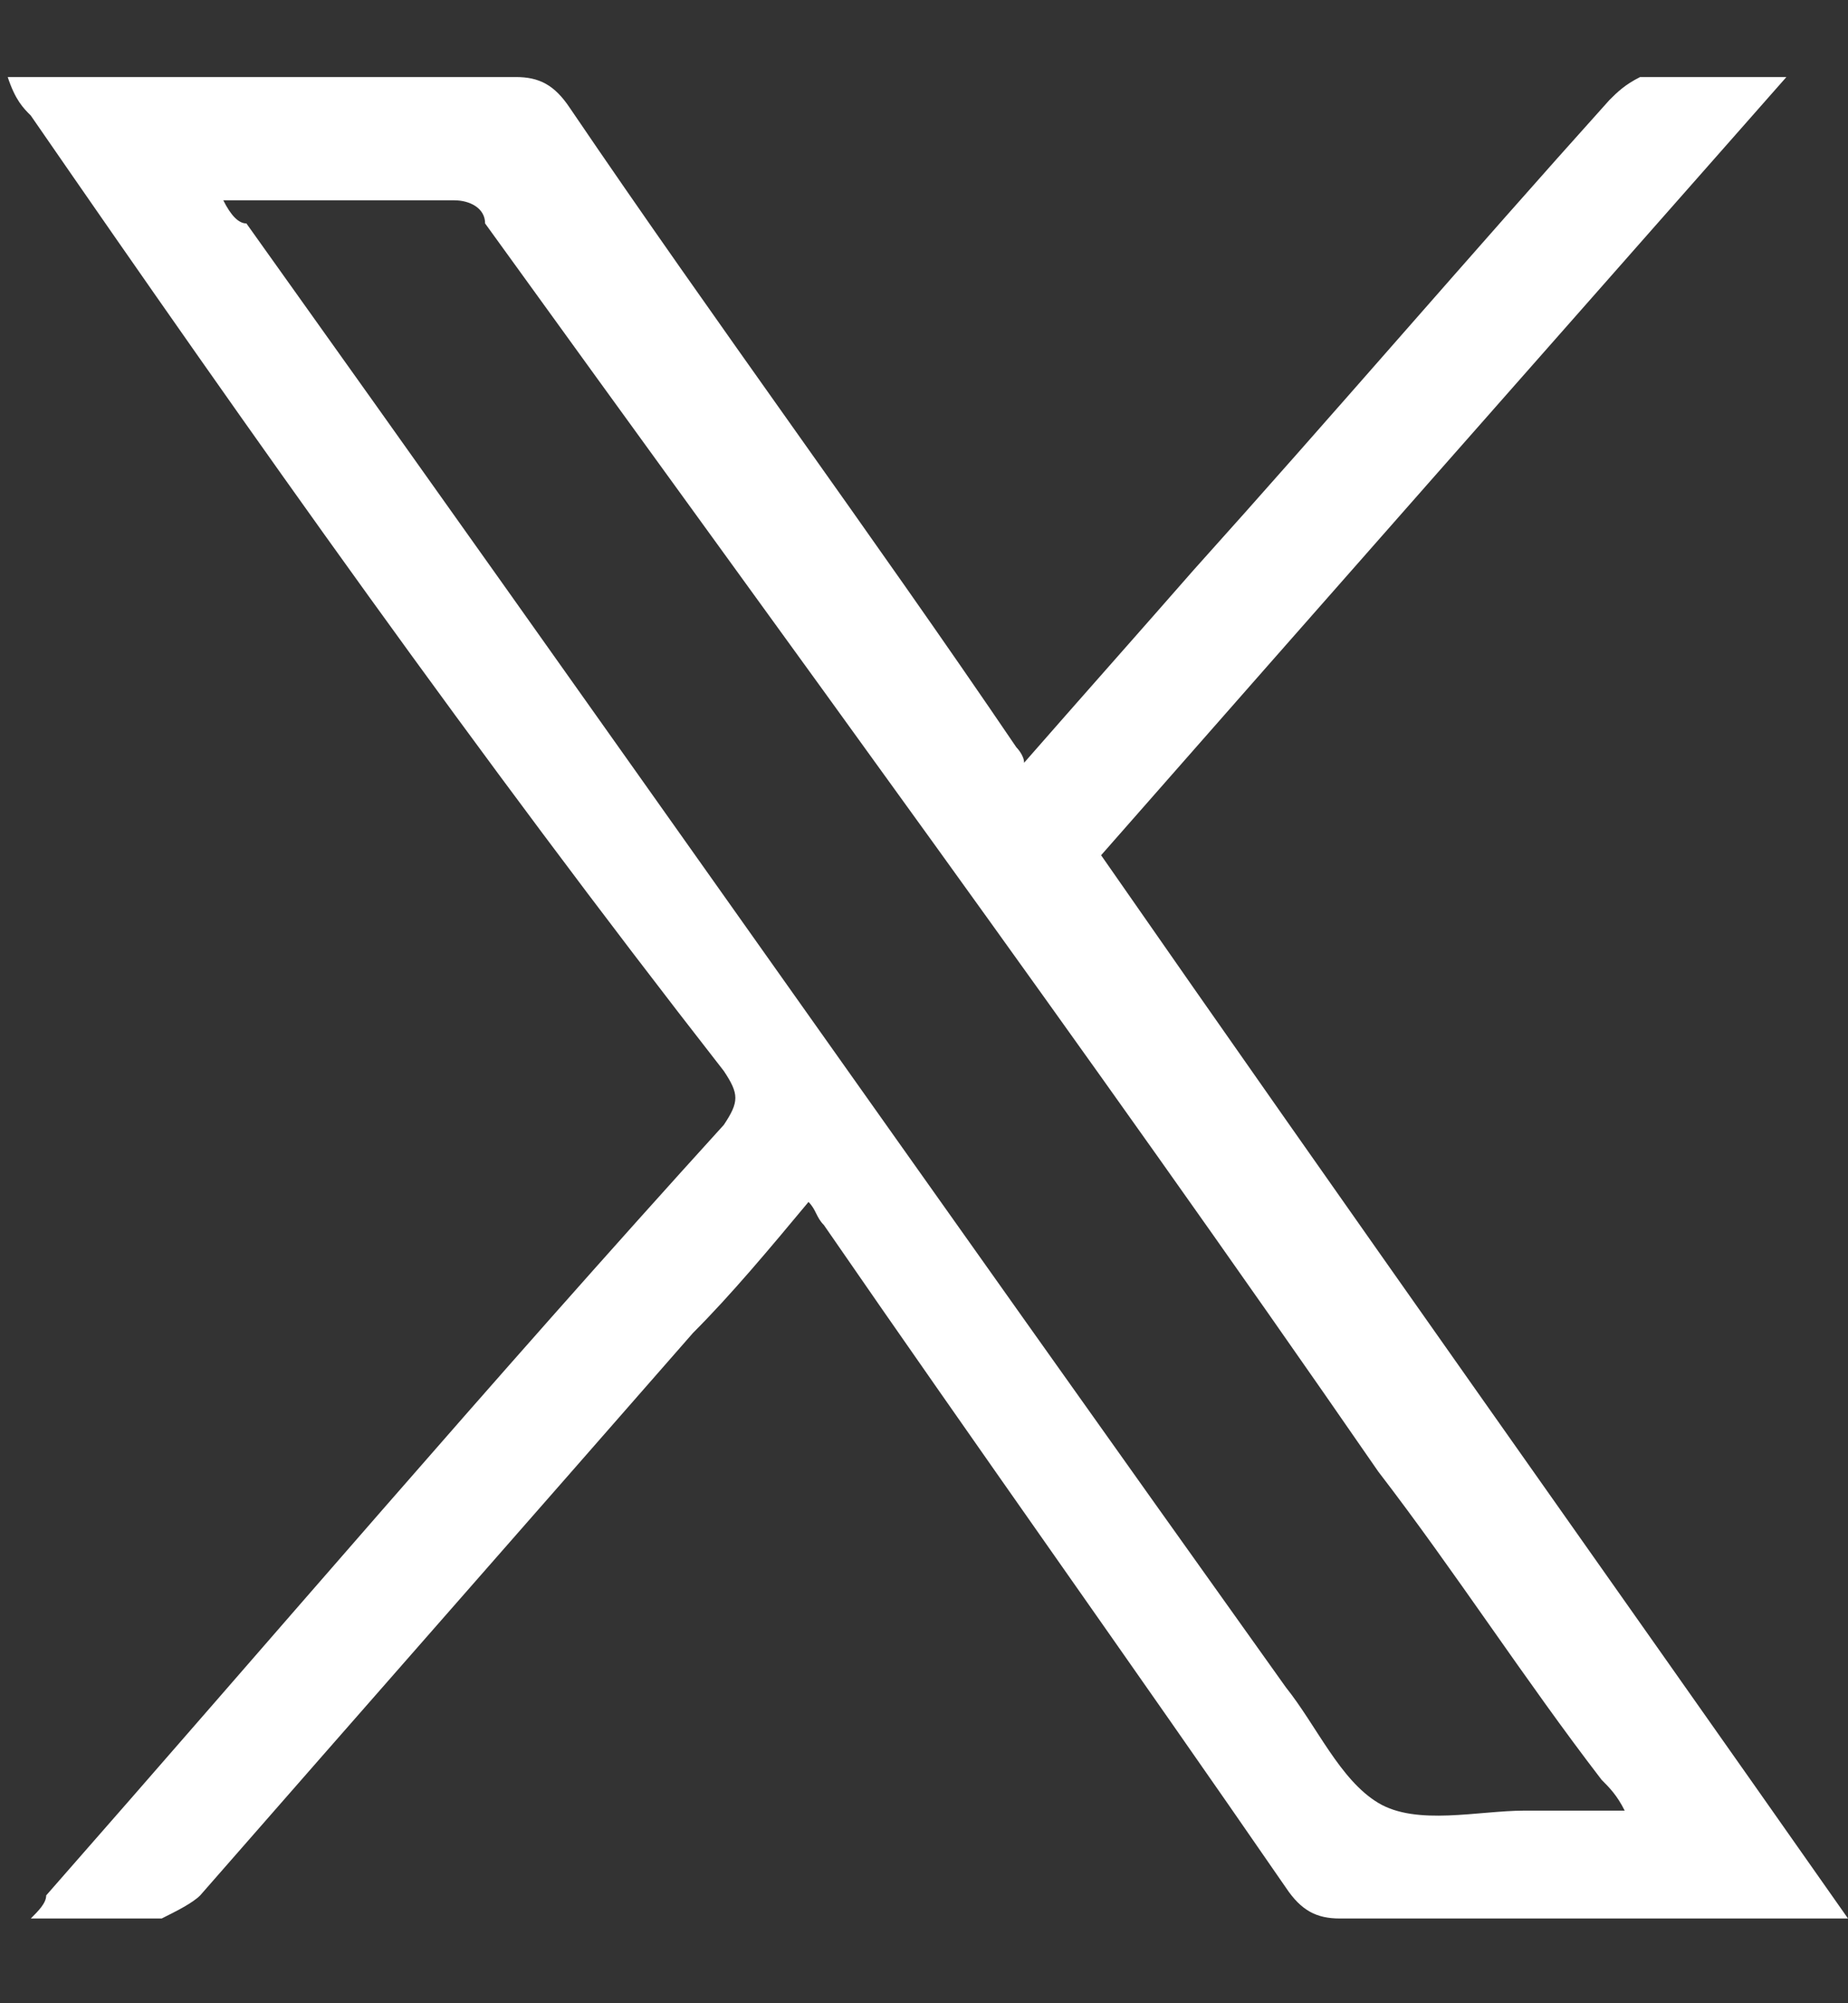
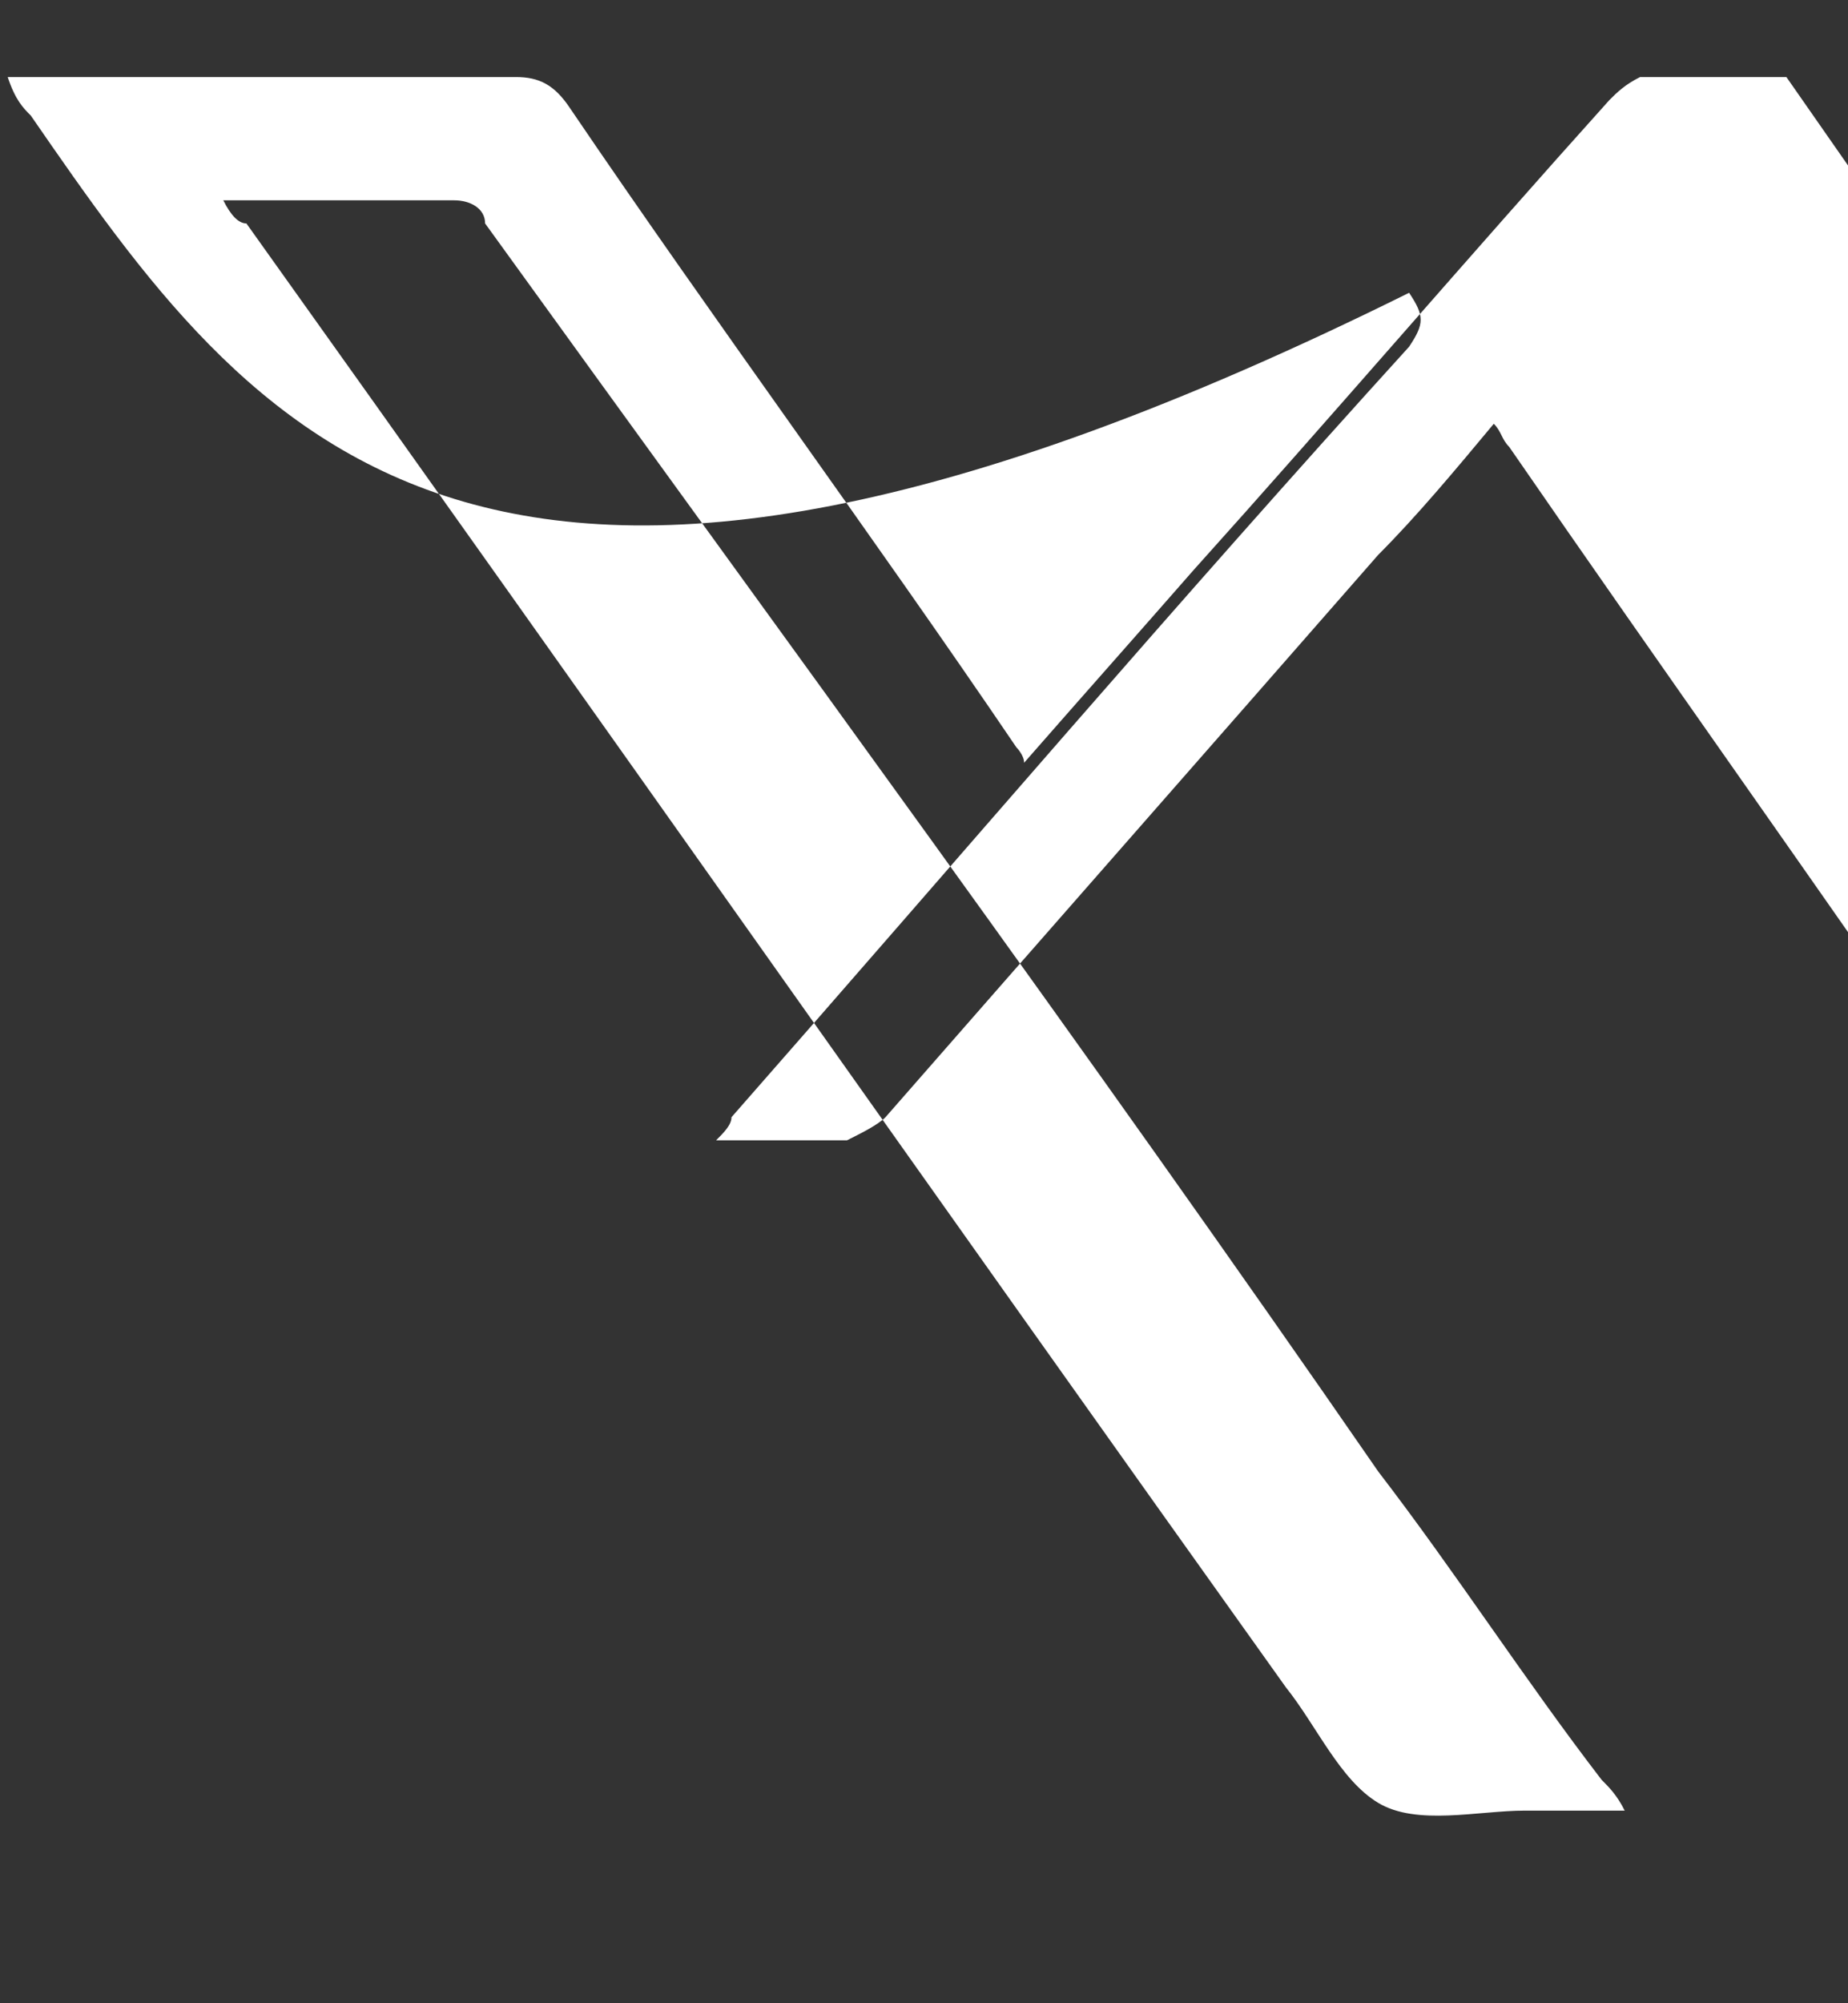
<svg xmlns="http://www.w3.org/2000/svg" version="1.1" id="Layer_1" x="0px" y="0px" viewBox="0 0 24 26" style="enable-background:new 0 0 24 26;" xml:space="preserve">
  <rect x="0" y="0" width="24" height="26" fill="#333333" stroke="none" />
  <style type="text/css">
	.st0{fill:#FFFFFF;}
</style>
  <g>
-     <path class="st0" d="M0.1,1c0.2,0,0.4,0,0.5,0c2,0,4.1,0,6.1,0C7,1,7.2,1.1,7.4,1.4c1.9,2.8,3.9,5.5,5.8,8.3c0,0,0.1,0.1,0.1,0.2   c0.7-0.8,1.5-1.7,2.2-2.5c1.8-2,3.6-4.1,5.4-6.1C21,1.2,21.1,1.1,21.3,1c0.6,0,1.2,0,1.9,0c-3,3.4-6,6.8-8.9,10.1   c3.2,4.6,6.4,9.1,9.7,13.8c-0.2,0-0.4,0-0.5,0c-2,0-4.1,0-6.1,0c-0.3,0-0.5-0.1-0.7-0.4c-2-2.9-4-5.7-6-8.6   c-0.1-0.1-0.1-0.2-0.2-0.3c-0.5,0.6-1,1.2-1.5,1.7c-2.1,2.4-4.3,4.9-6.4,7.3c-0.1,0.1-0.3,0.2-0.5,0.3c-0.5,0-1.1,0-1.7,0   c0.1-0.1,0.2-0.2,0.2-0.3c2.9-3.3,5.8-6.7,8.8-10c0.2-0.3,0.2-0.4,0-0.7C6.2,9.8,3.3,5.7,0.4,1.5C0.3,1.4,0.2,1.3,0.1,1z M2.9,2.6   C3,2.8,3.1,2.9,3.2,2.9c4.5,6.3,9,12.7,13.5,19c0.4,0.5,0.7,1.2,1.2,1.5c0.5,0.3,1.3,0.1,1.9,0.1c0.4,0,0.8,0,1.3,0   c-0.1-0.2-0.2-0.3-0.3-0.4c-1-1.3-1.9-2.7-2.9-4C14.1,13.6,10.2,8.3,6.3,2.9C6.3,2.7,6.1,2.6,5.9,2.6C5,2.6,4,2.6,2.9,2.6z" />
+     <path class="st0" d="M0.1,1c0.2,0,0.4,0,0.5,0c2,0,4.1,0,6.1,0C7,1,7.2,1.1,7.4,1.4c1.9,2.8,3.9,5.5,5.8,8.3c0,0,0.1,0.1,0.1,0.2   c0.7-0.8,1.5-1.7,2.2-2.5c1.8-2,3.6-4.1,5.4-6.1C21,1.2,21.1,1.1,21.3,1c0.6,0,1.2,0,1.9,0c3.2,4.6,6.4,9.1,9.7,13.8c-0.2,0-0.4,0-0.5,0c-2,0-4.1,0-6.1,0c-0.3,0-0.5-0.1-0.7-0.4c-2-2.9-4-5.7-6-8.6   c-0.1-0.1-0.1-0.2-0.2-0.3c-0.5,0.6-1,1.2-1.5,1.7c-2.1,2.4-4.3,4.9-6.4,7.3c-0.1,0.1-0.3,0.2-0.5,0.3c-0.5,0-1.1,0-1.7,0   c0.1-0.1,0.2-0.2,0.2-0.3c2.9-3.3,5.8-6.7,8.8-10c0.2-0.3,0.2-0.4,0-0.7C6.2,9.8,3.3,5.7,0.4,1.5C0.3,1.4,0.2,1.3,0.1,1z M2.9,2.6   C3,2.8,3.1,2.9,3.2,2.9c4.5,6.3,9,12.7,13.5,19c0.4,0.5,0.7,1.2,1.2,1.5c0.5,0.3,1.3,0.1,1.9,0.1c0.4,0,0.8,0,1.3,0   c-0.1-0.2-0.2-0.3-0.3-0.4c-1-1.3-1.9-2.7-2.9-4C14.1,13.6,10.2,8.3,6.3,2.9C6.3,2.7,6.1,2.6,5.9,2.6C5,2.6,4,2.6,2.9,2.6z" />
  </g>
</svg>